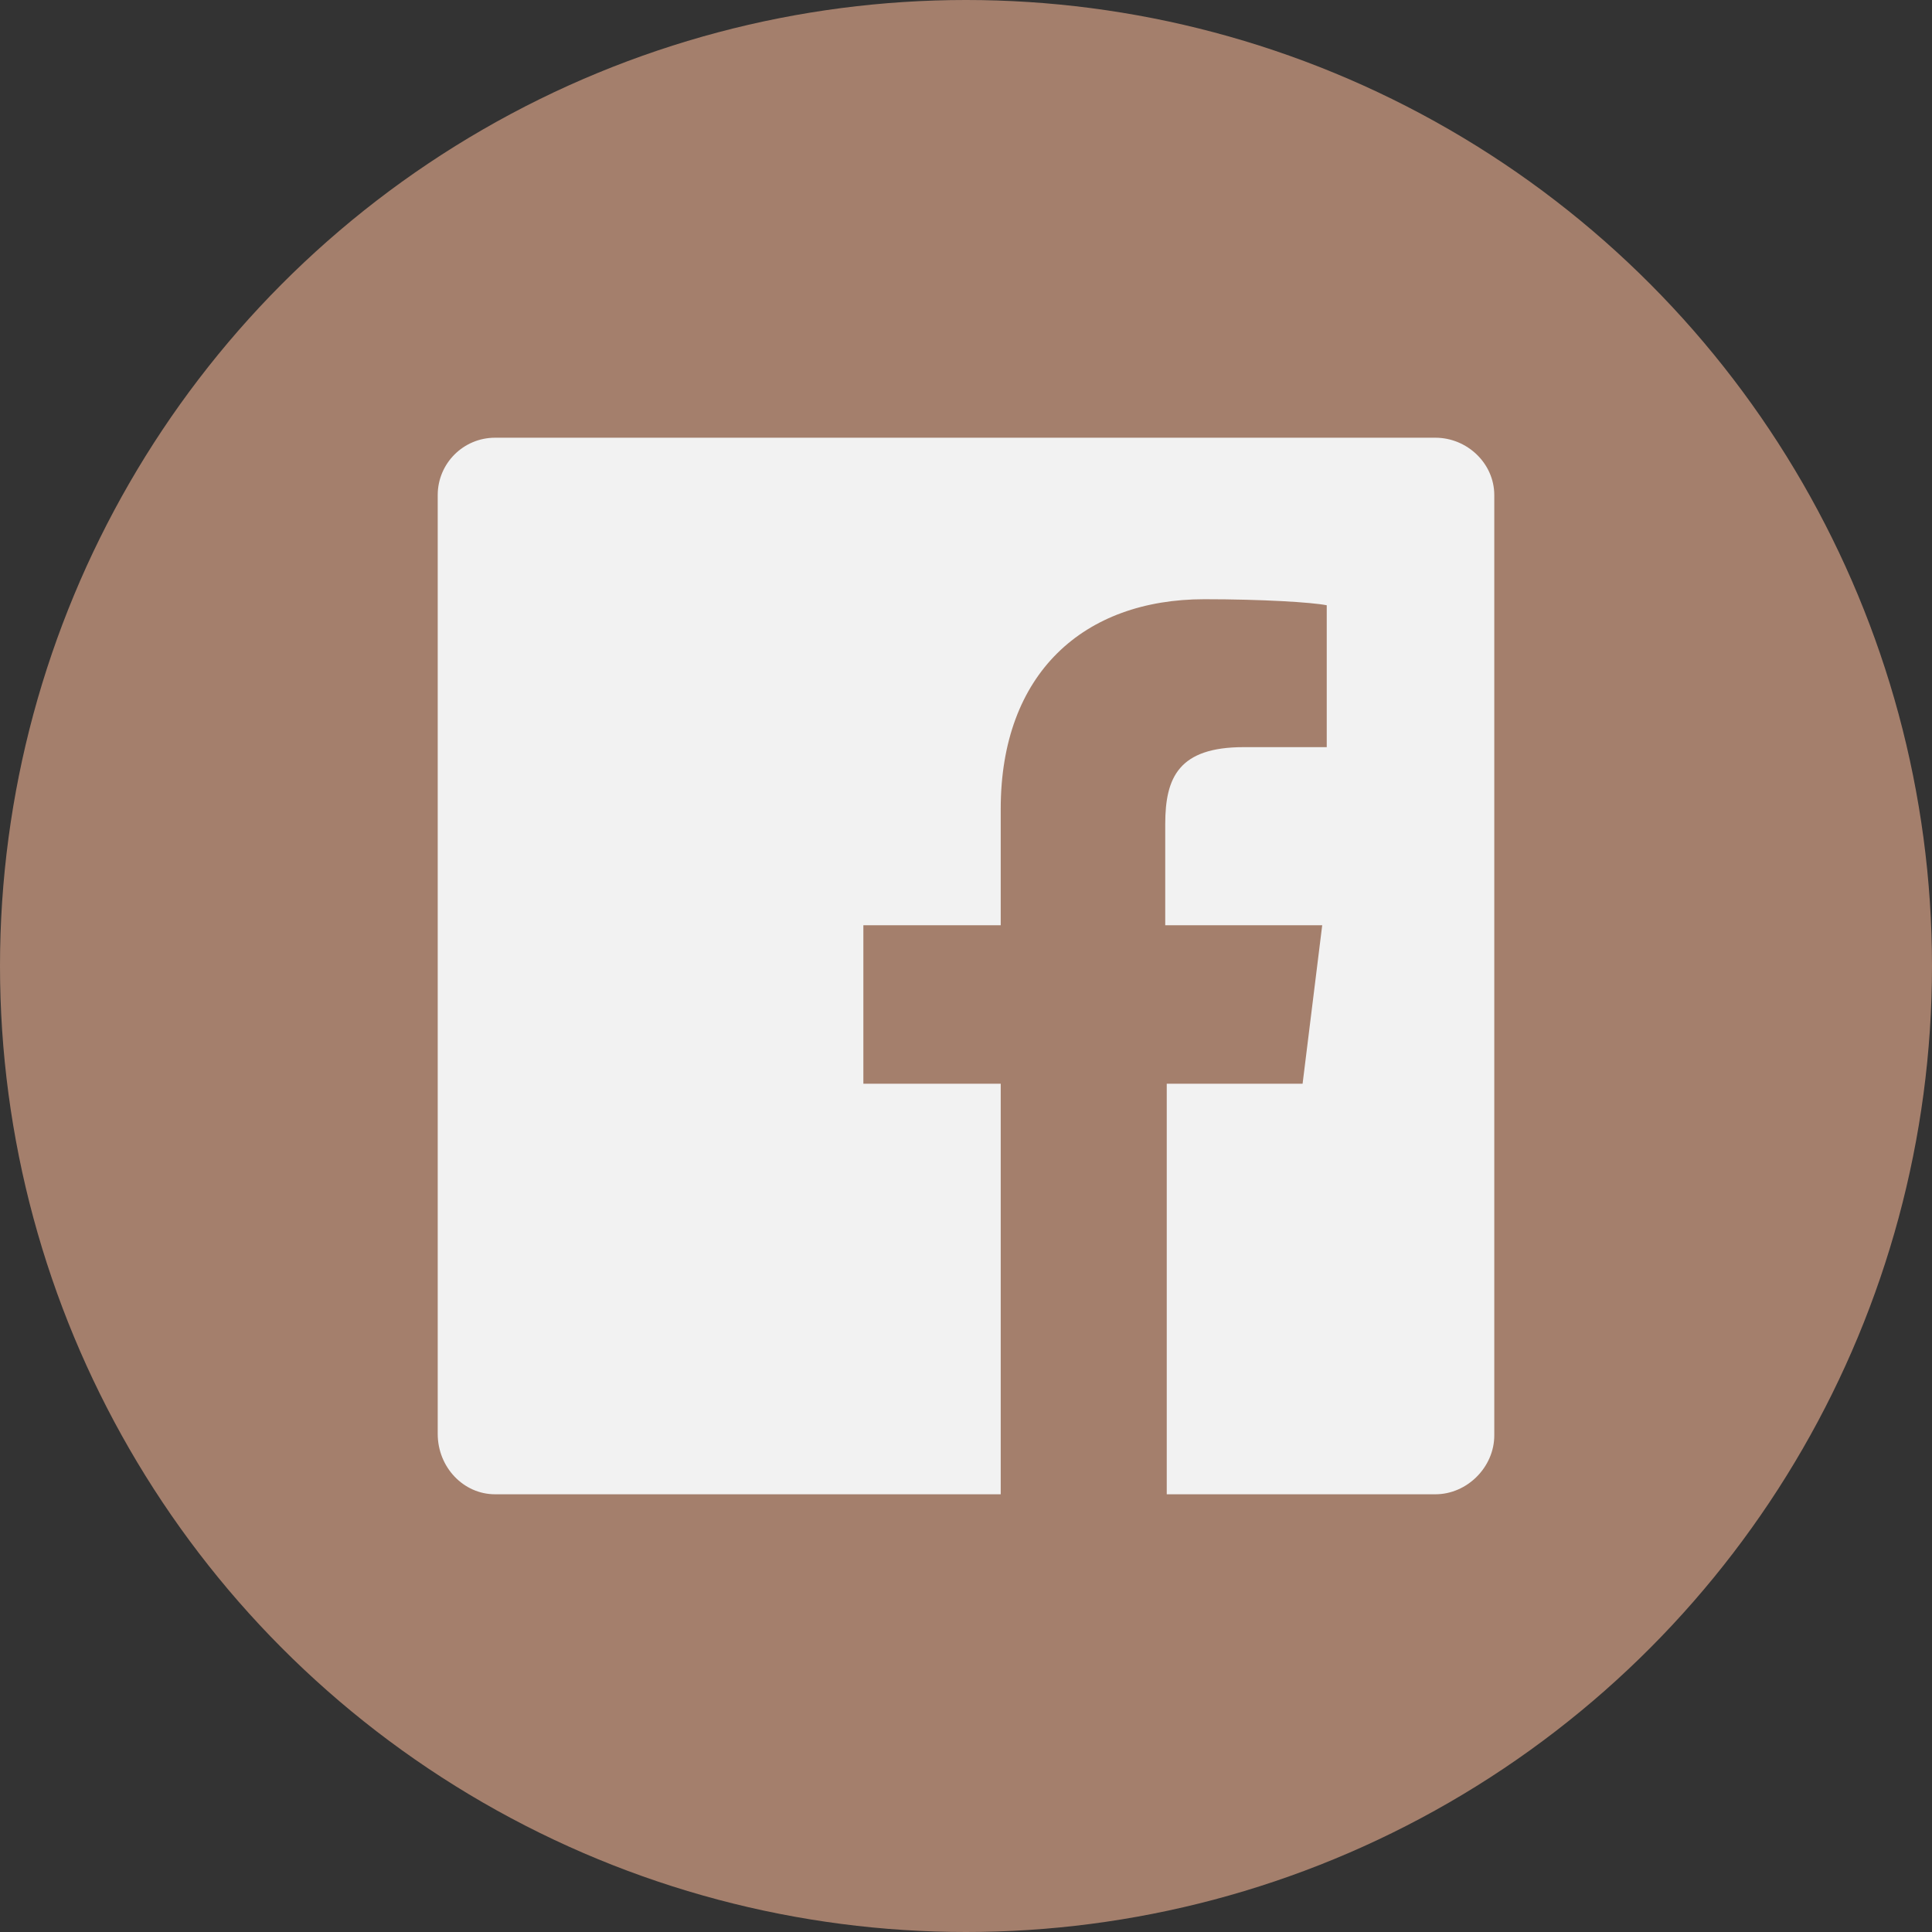
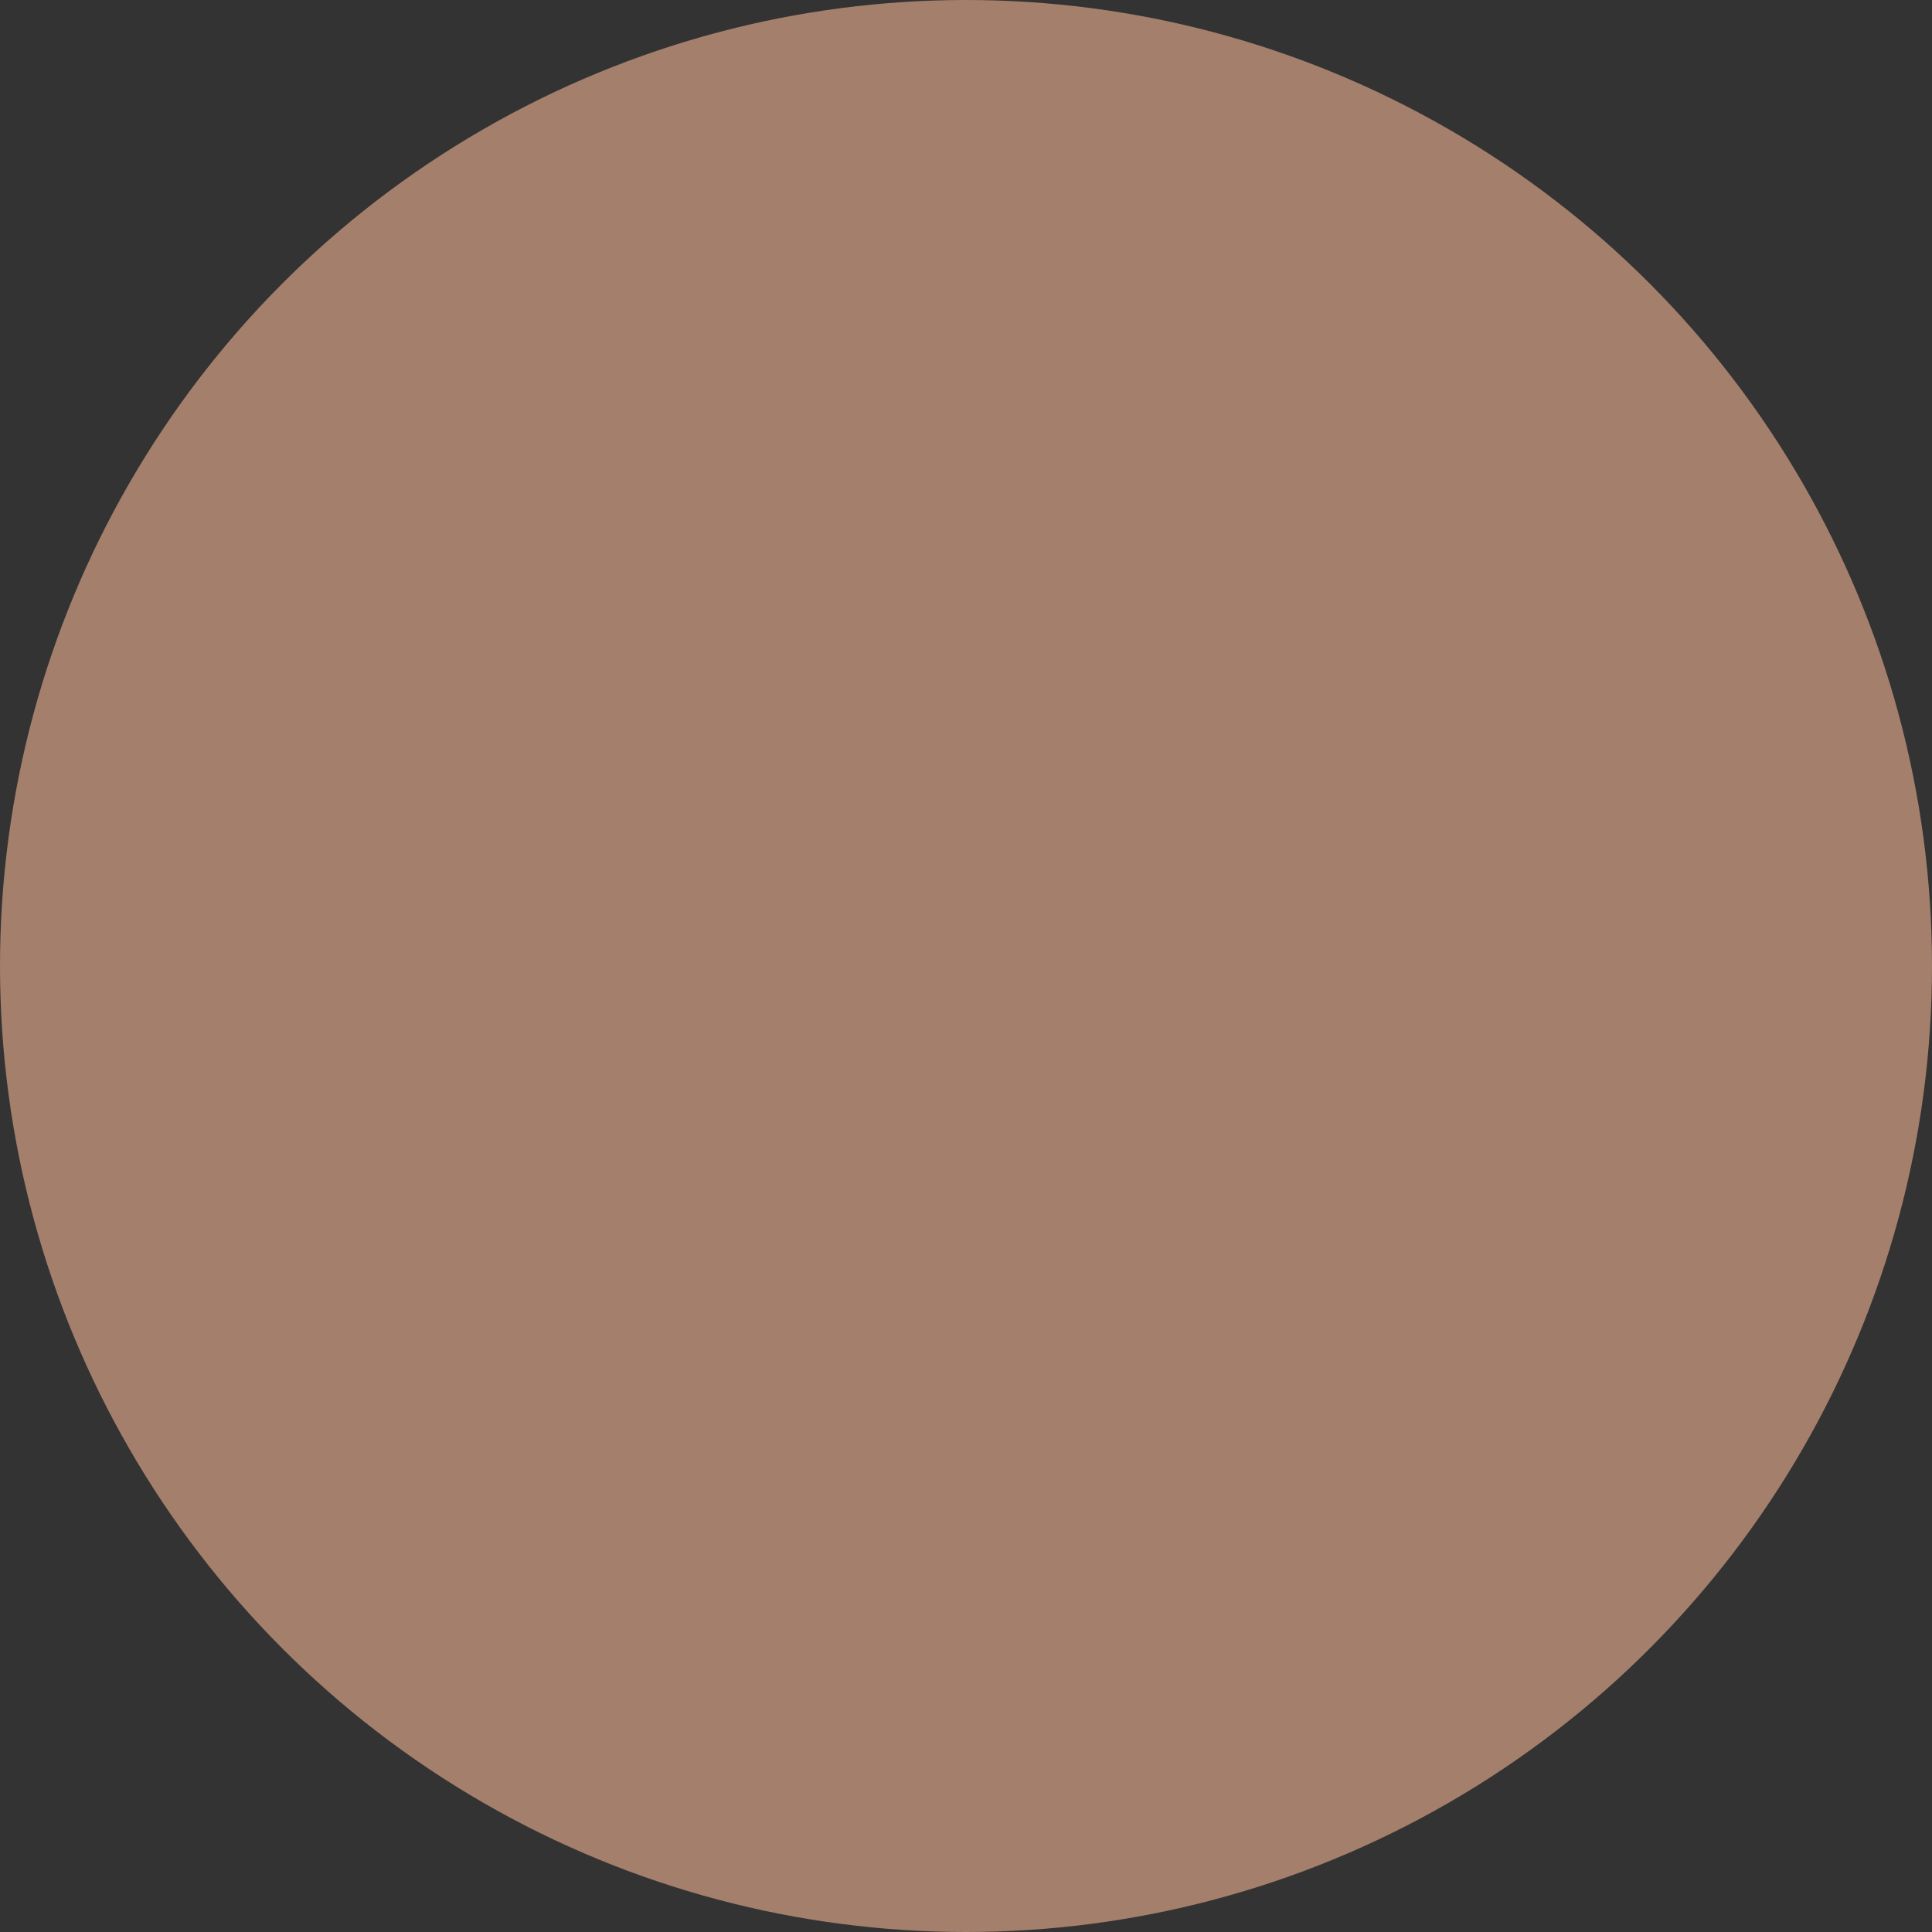
<svg xmlns="http://www.w3.org/2000/svg" version="1.1" id="Facebook" x="0px" y="0px" viewBox="0 0 128 128" enable-background="new 0 0 128 128" xml:space="preserve">
  <rect x="0" y="0" width="128" height="128" fill="#333333" stroke="none" />
  <g>
    <circle id="facebook-back" fill="#a47f6c" cx="64" cy="64" r="64" />
-     <path id="facebook-facebook" fill="#f2f2f2" d="M95.1,29H32.8C30.7,29,29,30.7,29,32.8v62.2 C29,97.2,30.7,99,32.8,99h33.5V71.8h-9.1v-10.5h9.1v-7.7c0-9.0,5.5-13.9,13.5-13.9 c3.8,0,7.1,0.2,8.1,0.4v9.4l-5.5,0.0c-4.3,0-5.2,2.0-5.2,5.1v6.7h10.4l-1.3,10.5 h-9.0V99h17.8C97.2,99,99,97.2,99,95.1V32.8C99,30.7,97.2,29,95.1,29z" />
  </g>
</svg>